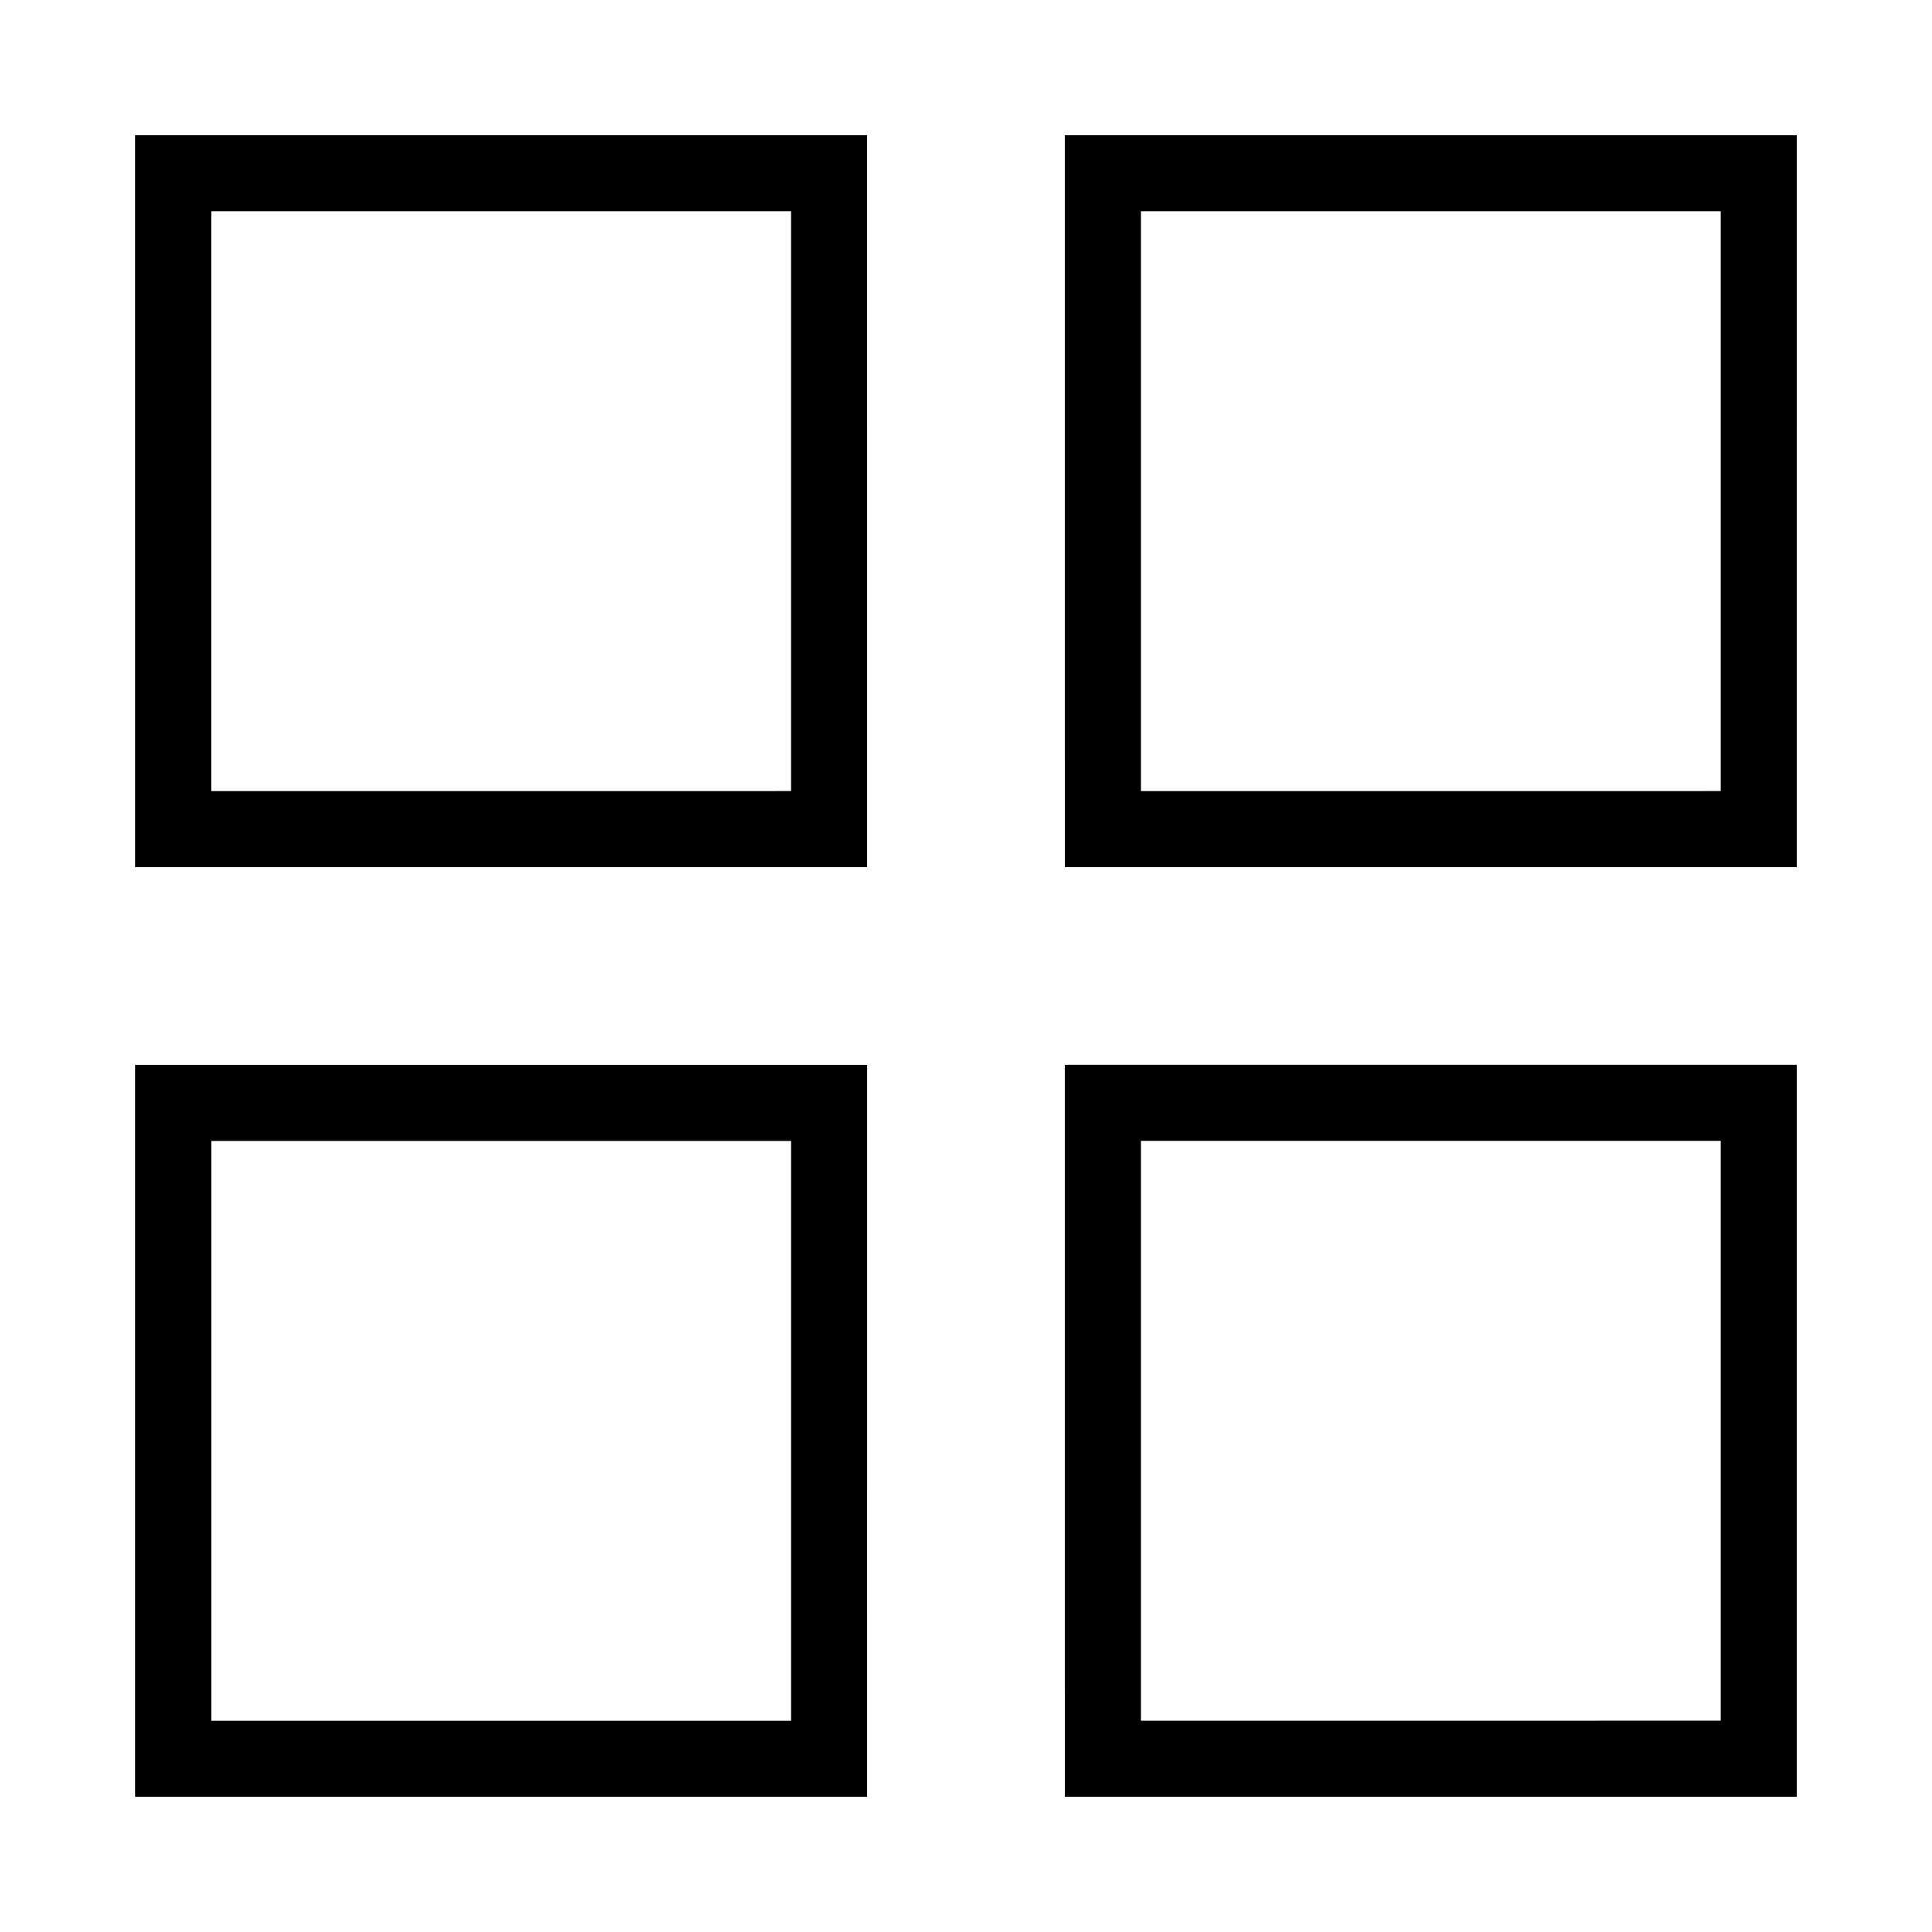
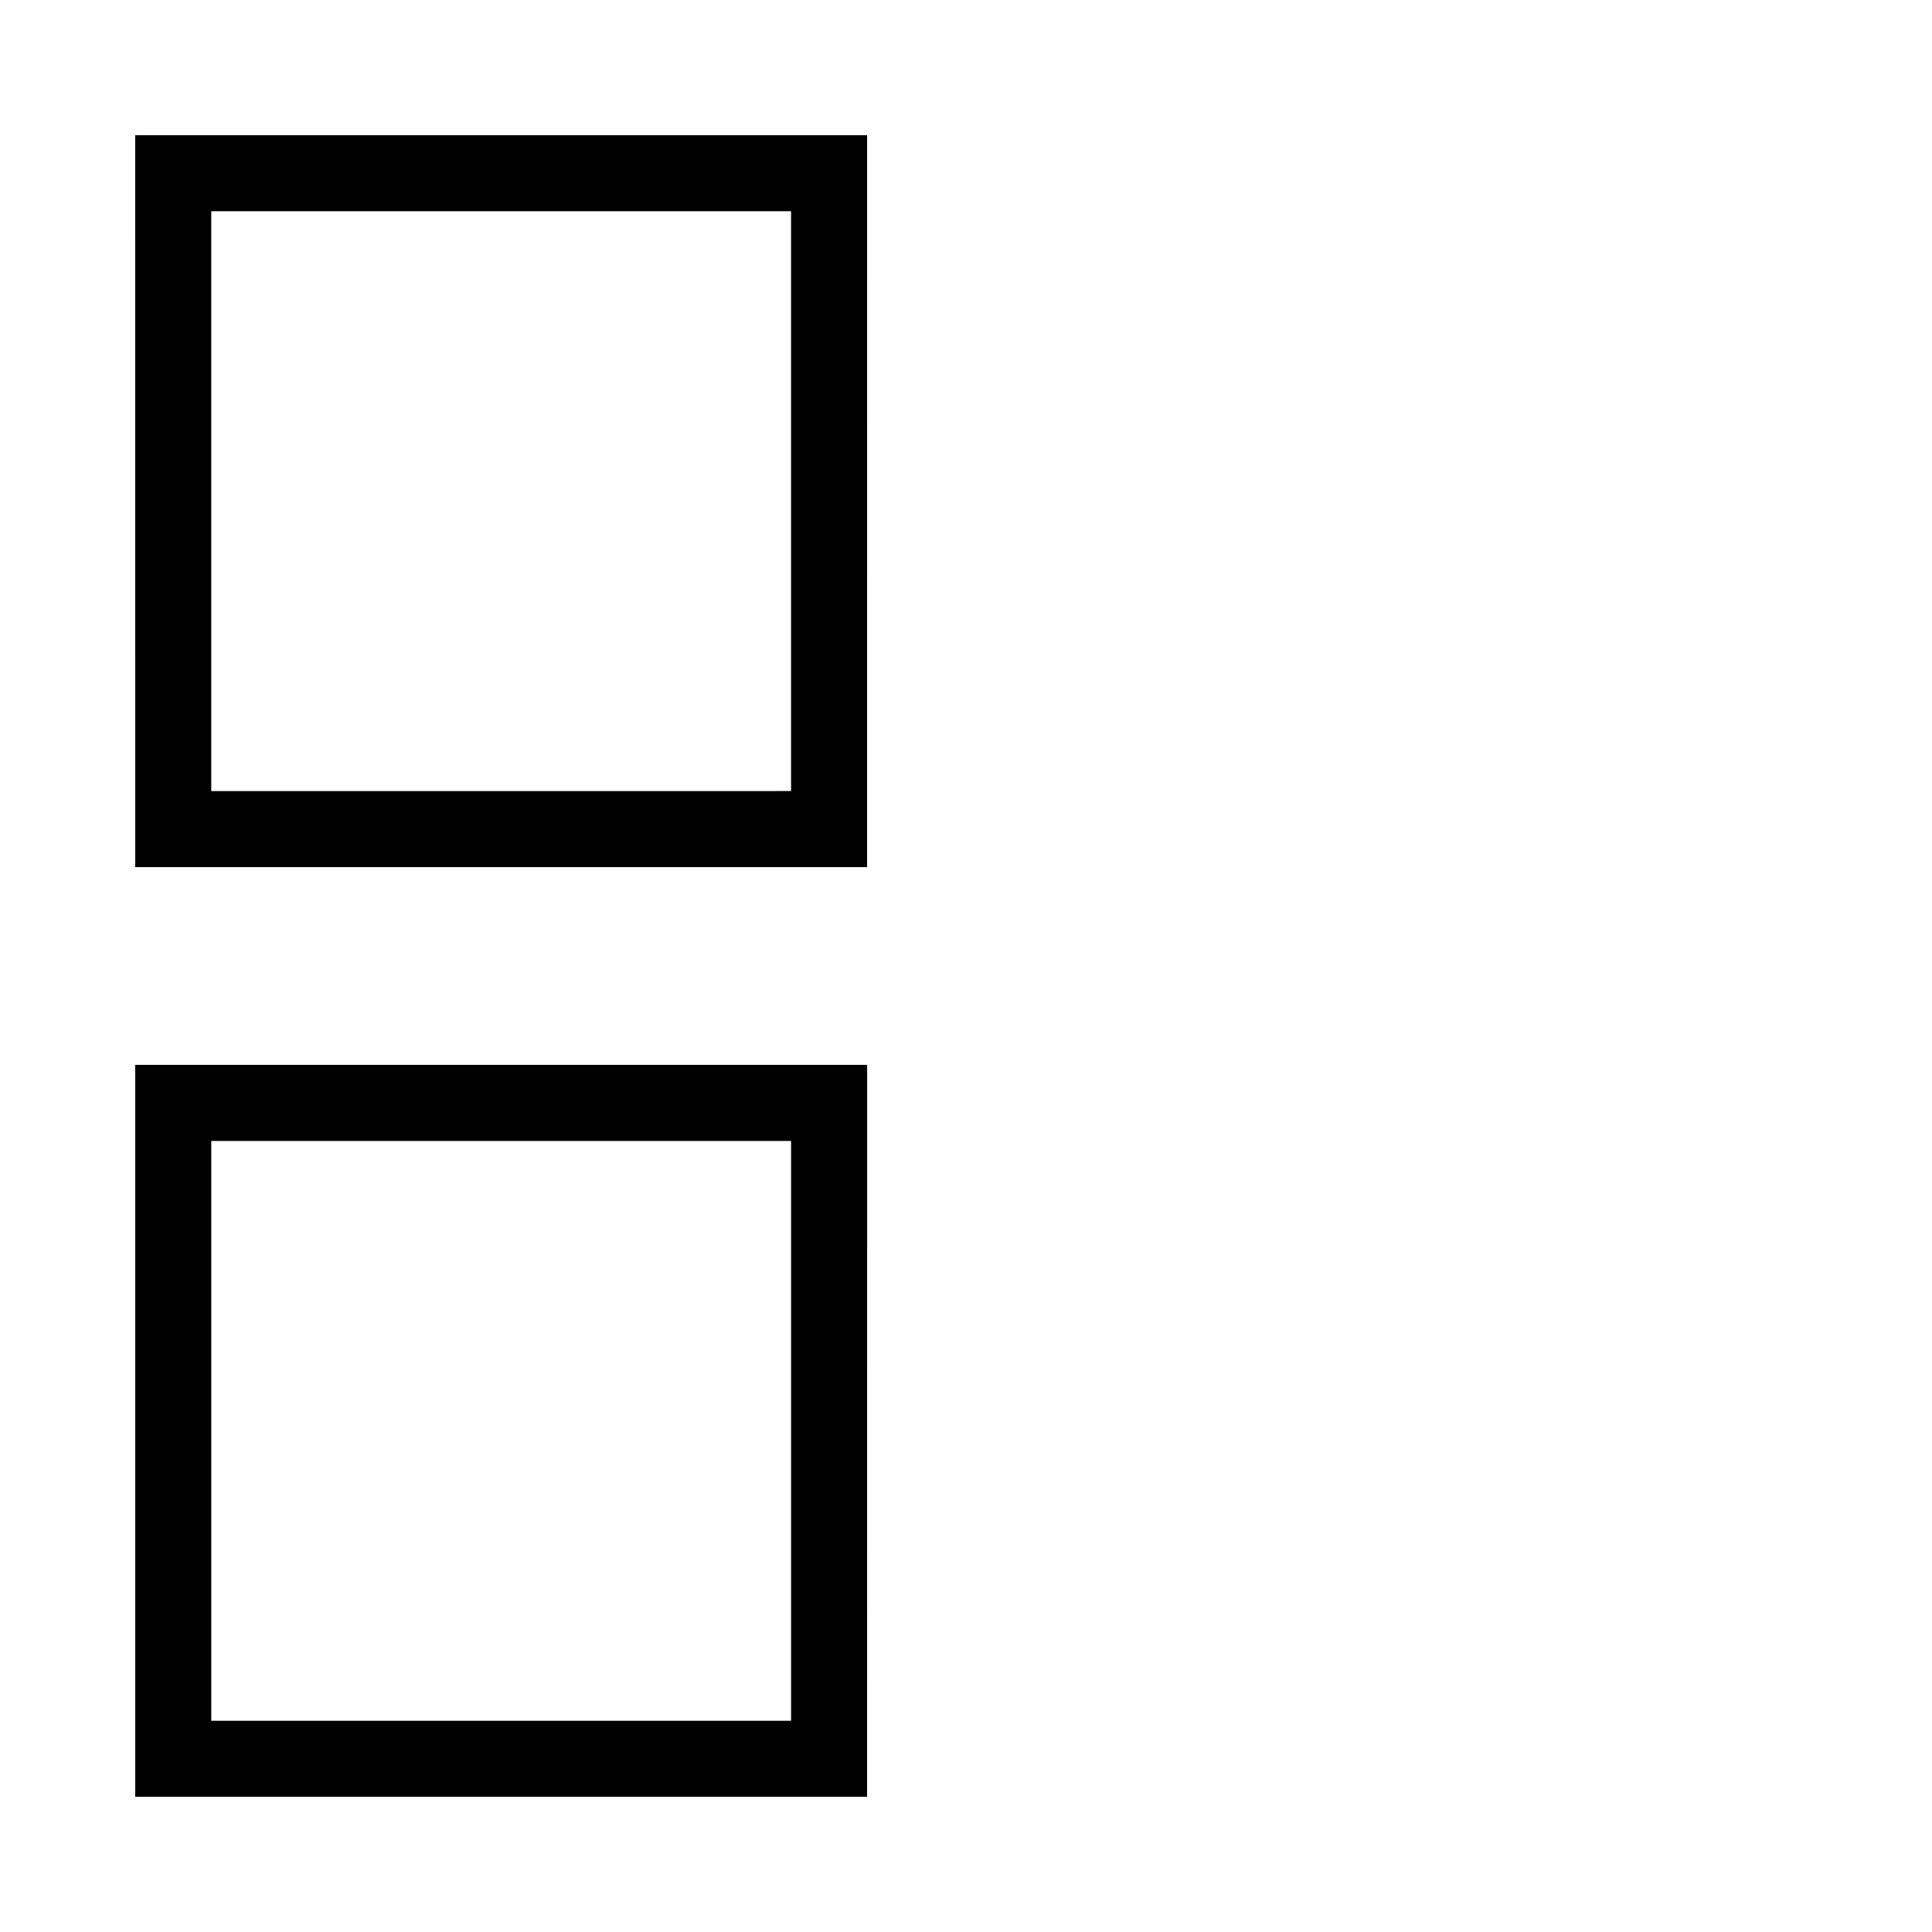
<svg xmlns="http://www.w3.org/2000/svg" fill="#000000" width="800px" height="800px" version="1.1" viewBox="144 144 512 512">
  <g>
    <path d="m179.83 373.8h193.96l0.004-193.97h-193.97zm20.152-173.82h153.66v153.66l-153.66 0.004z" />
-     <path d="m426.2 373.8h193.96l0.004-193.97h-193.97zm20.152-173.82h153.66v153.66l-153.66 0.004z" />
    <path d="m373.8 426.2h-193.97v193.96h193.96zm-20.152 173.82h-153.66v-153.66h153.66z" />
-     <path d="m426.2 620.16h193.96l0.004-193.97h-193.97zm20.152-173.82h153.66v153.66l-153.66 0.004z" />
  </g>
</svg>